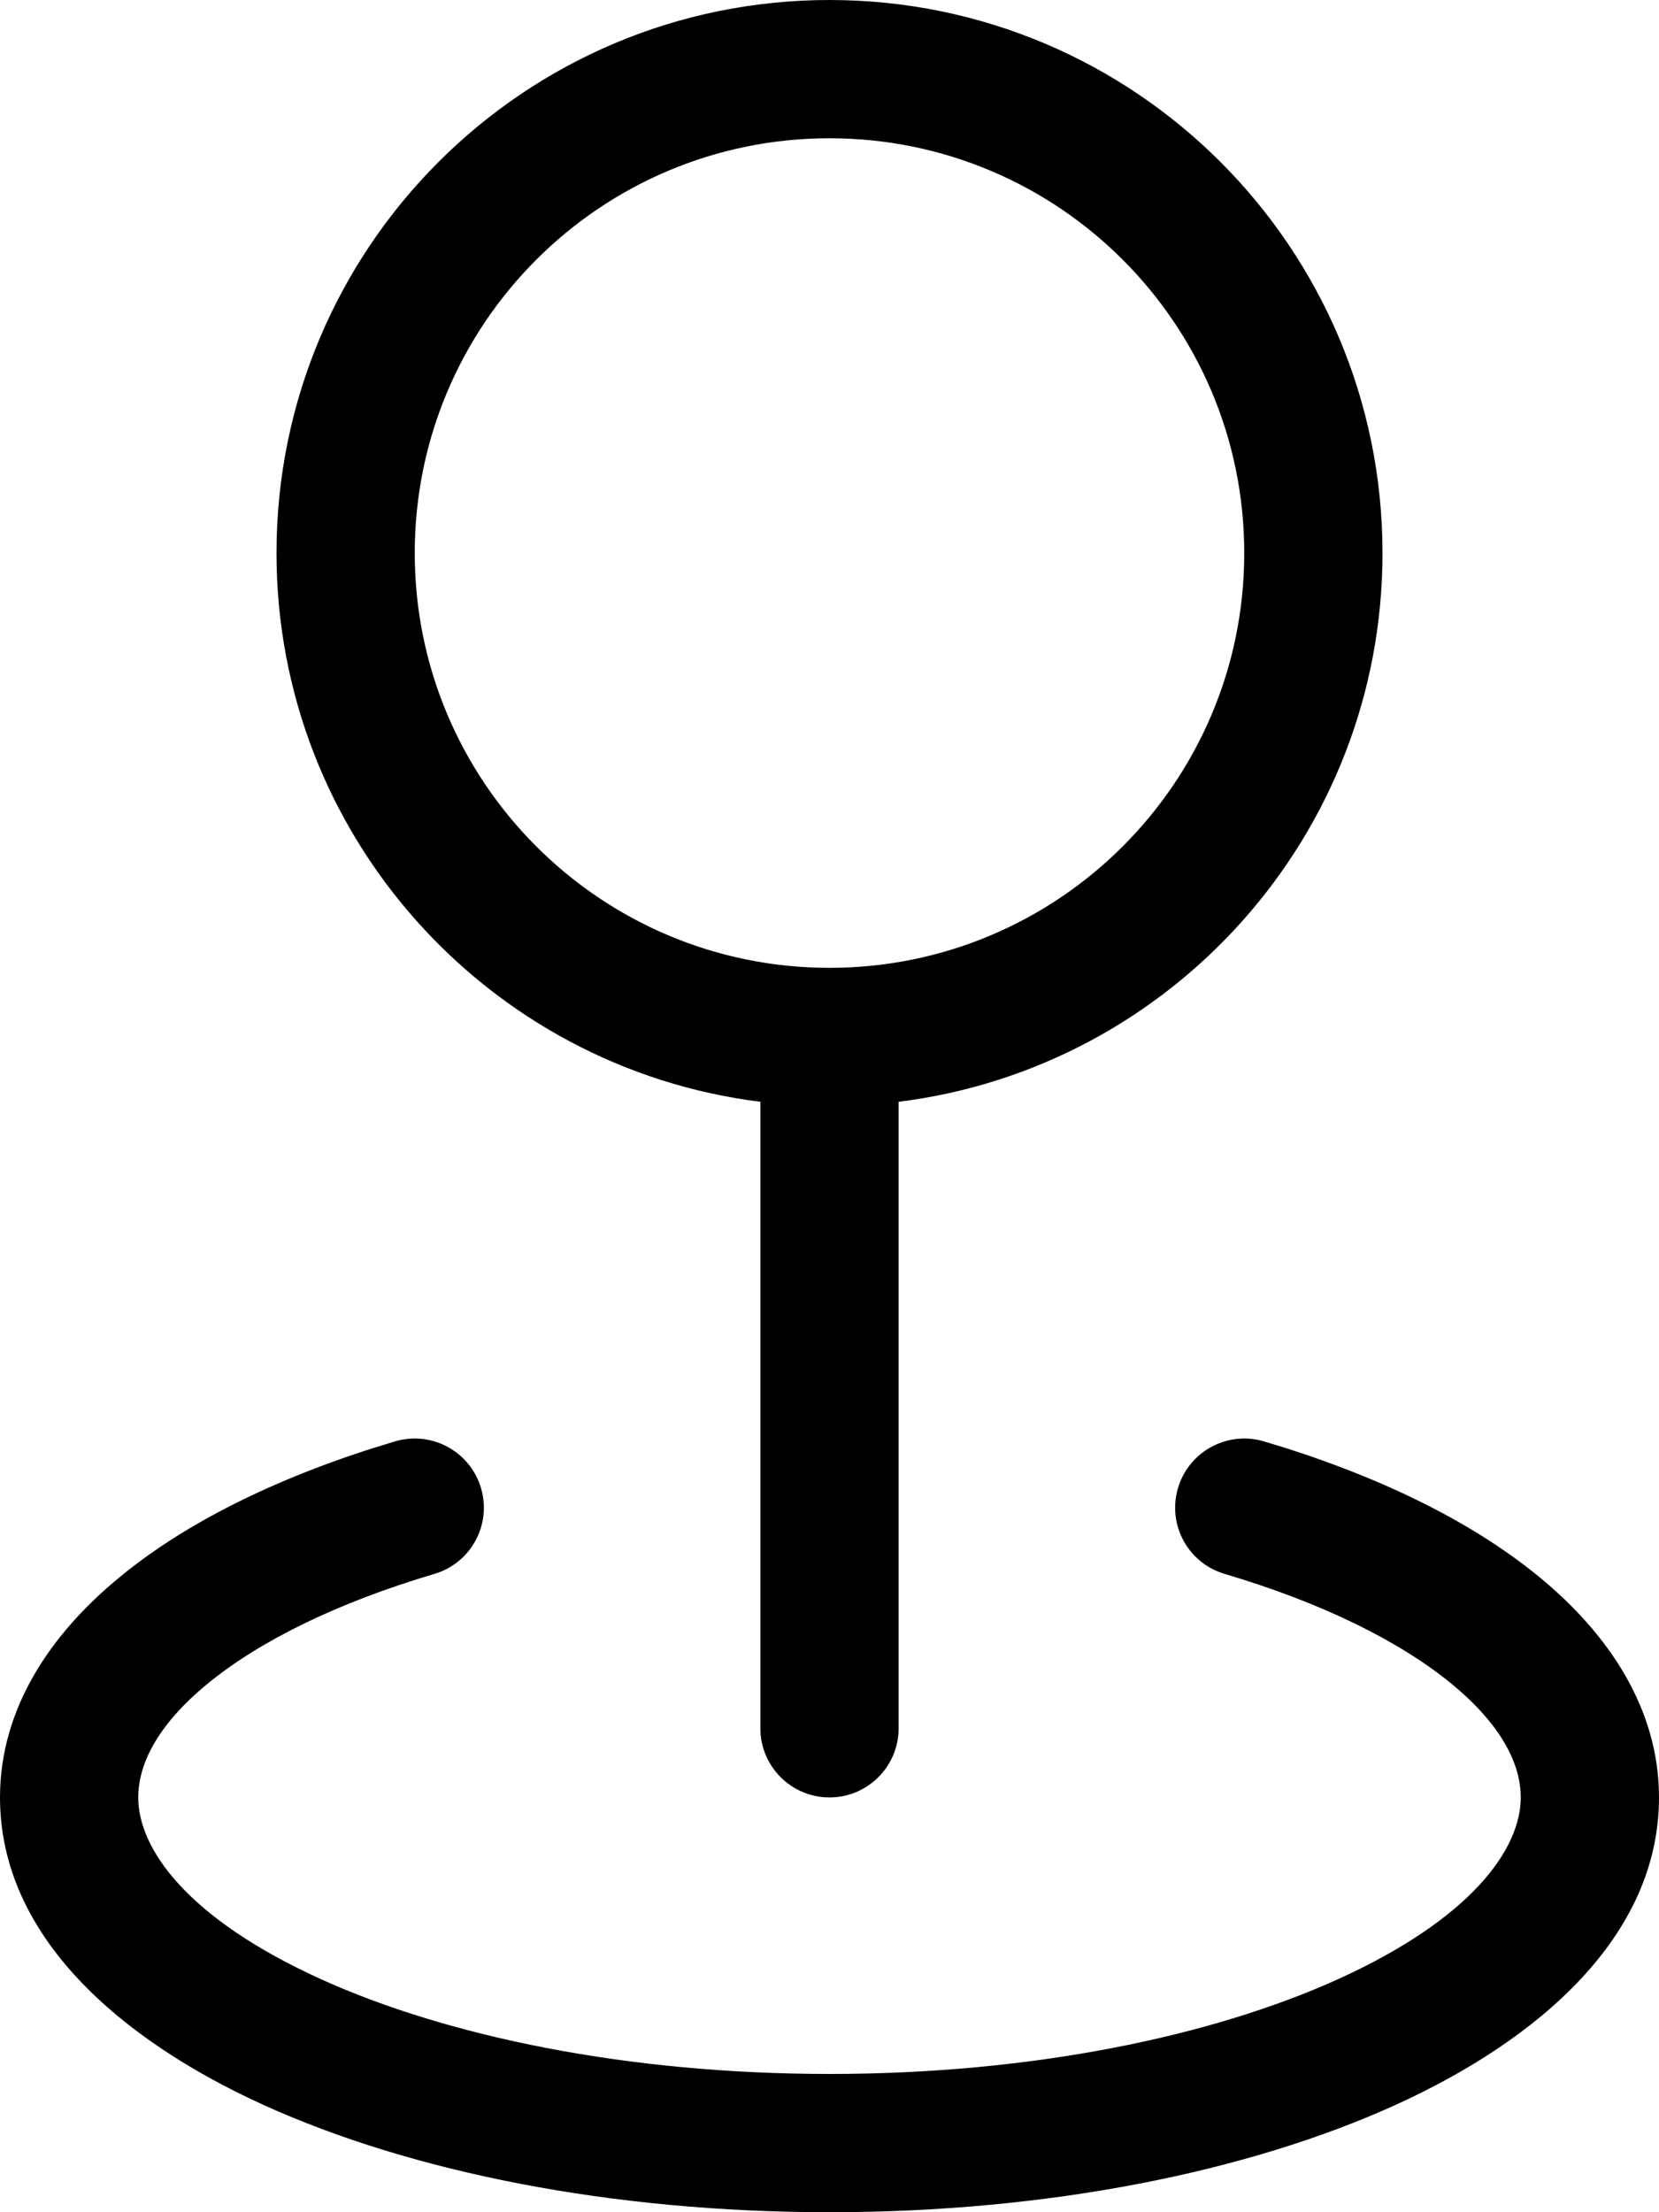
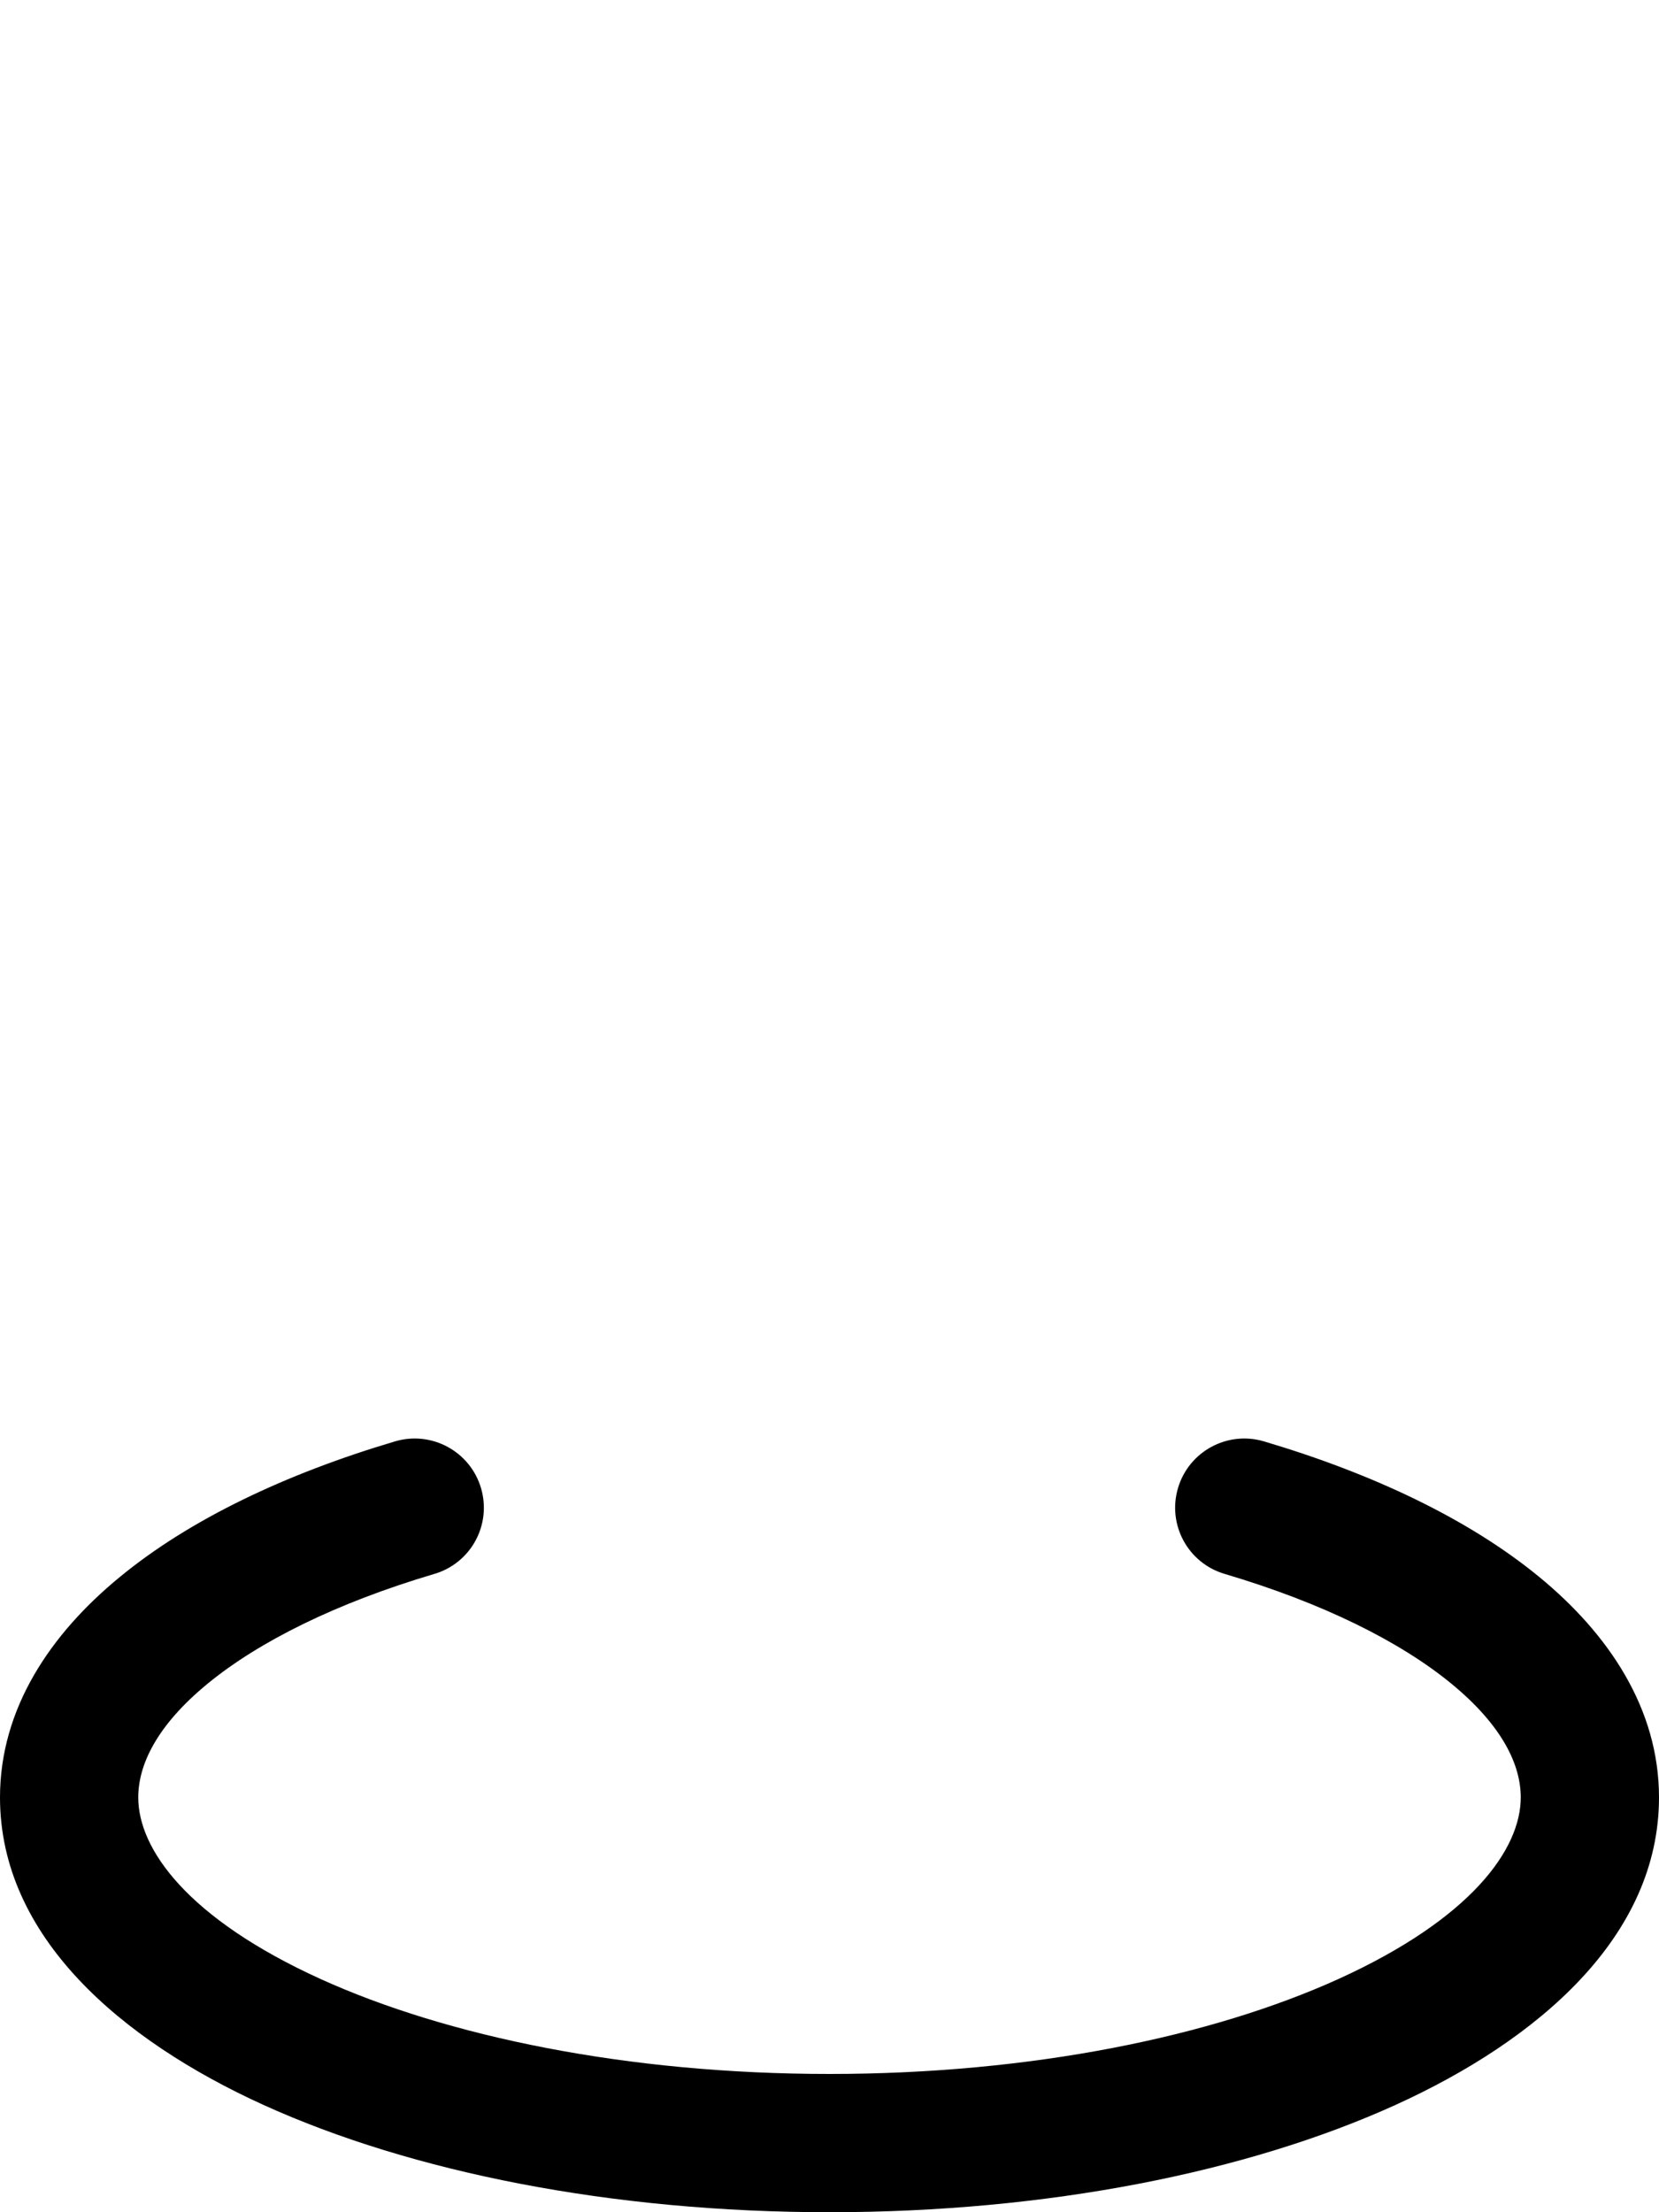
<svg xmlns="http://www.w3.org/2000/svg" width="15" height="20" viewBox="0 0 15 20" fill="none">
  <g>
-     <path fill-rule="evenodd" clip-rule="evenodd" d="M8.125 9.961C10.591 9.654 12.5 7.55 12.5 5C12.5 2.239 10.261 0 7.5 0C4.739 0 2.5 2.239 2.5 5C2.5 7.55 4.409 9.654 6.875 9.961V15.625C6.875 15.97 7.155 16.25 7.5 16.25C7.845 16.25 8.125 15.97 8.125 15.625V9.961ZM7.5 1.25C5.429 1.25 3.75 2.929 3.75 5C3.75 7.071 5.429 8.75 7.5 8.75C9.571 8.75 11.25 7.071 11.25 5C11.25 2.929 9.571 1.25 7.5 1.25Z" fill="black" />
    <path d="M4.349 13.453C4.447 13.784 4.259 14.131 3.928 14.229C3.037 14.493 2.34 14.842 1.878 15.221C1.415 15.601 1.25 15.957 1.25 16.25C1.25 16.717 1.695 17.344 2.897 17.891C4.043 18.411 5.67 18.75 7.5 18.75C9.33 18.75 10.957 18.411 12.103 17.891C13.305 17.344 13.75 16.717 13.75 16.25C13.75 15.957 13.585 15.601 13.122 15.221C12.66 14.842 11.963 14.493 11.072 14.229C10.741 14.131 10.553 13.784 10.651 13.453C10.749 13.122 11.097 12.933 11.428 13.031C12.419 13.325 13.284 13.737 13.915 14.255C14.543 14.77 15 15.446 15 16.25C15 17.509 13.906 18.444 12.62 19.029C11.277 19.639 9.467 20 7.5 20C5.533 20 3.723 19.639 2.38 19.029C1.094 18.444 0 17.509 0 16.25C0 15.446 0.457 14.77 1.086 14.255C1.716 13.737 2.581 13.325 3.572 13.031C3.903 12.933 4.251 13.122 4.349 13.453Z" fill="black" />
  </g>
</svg>